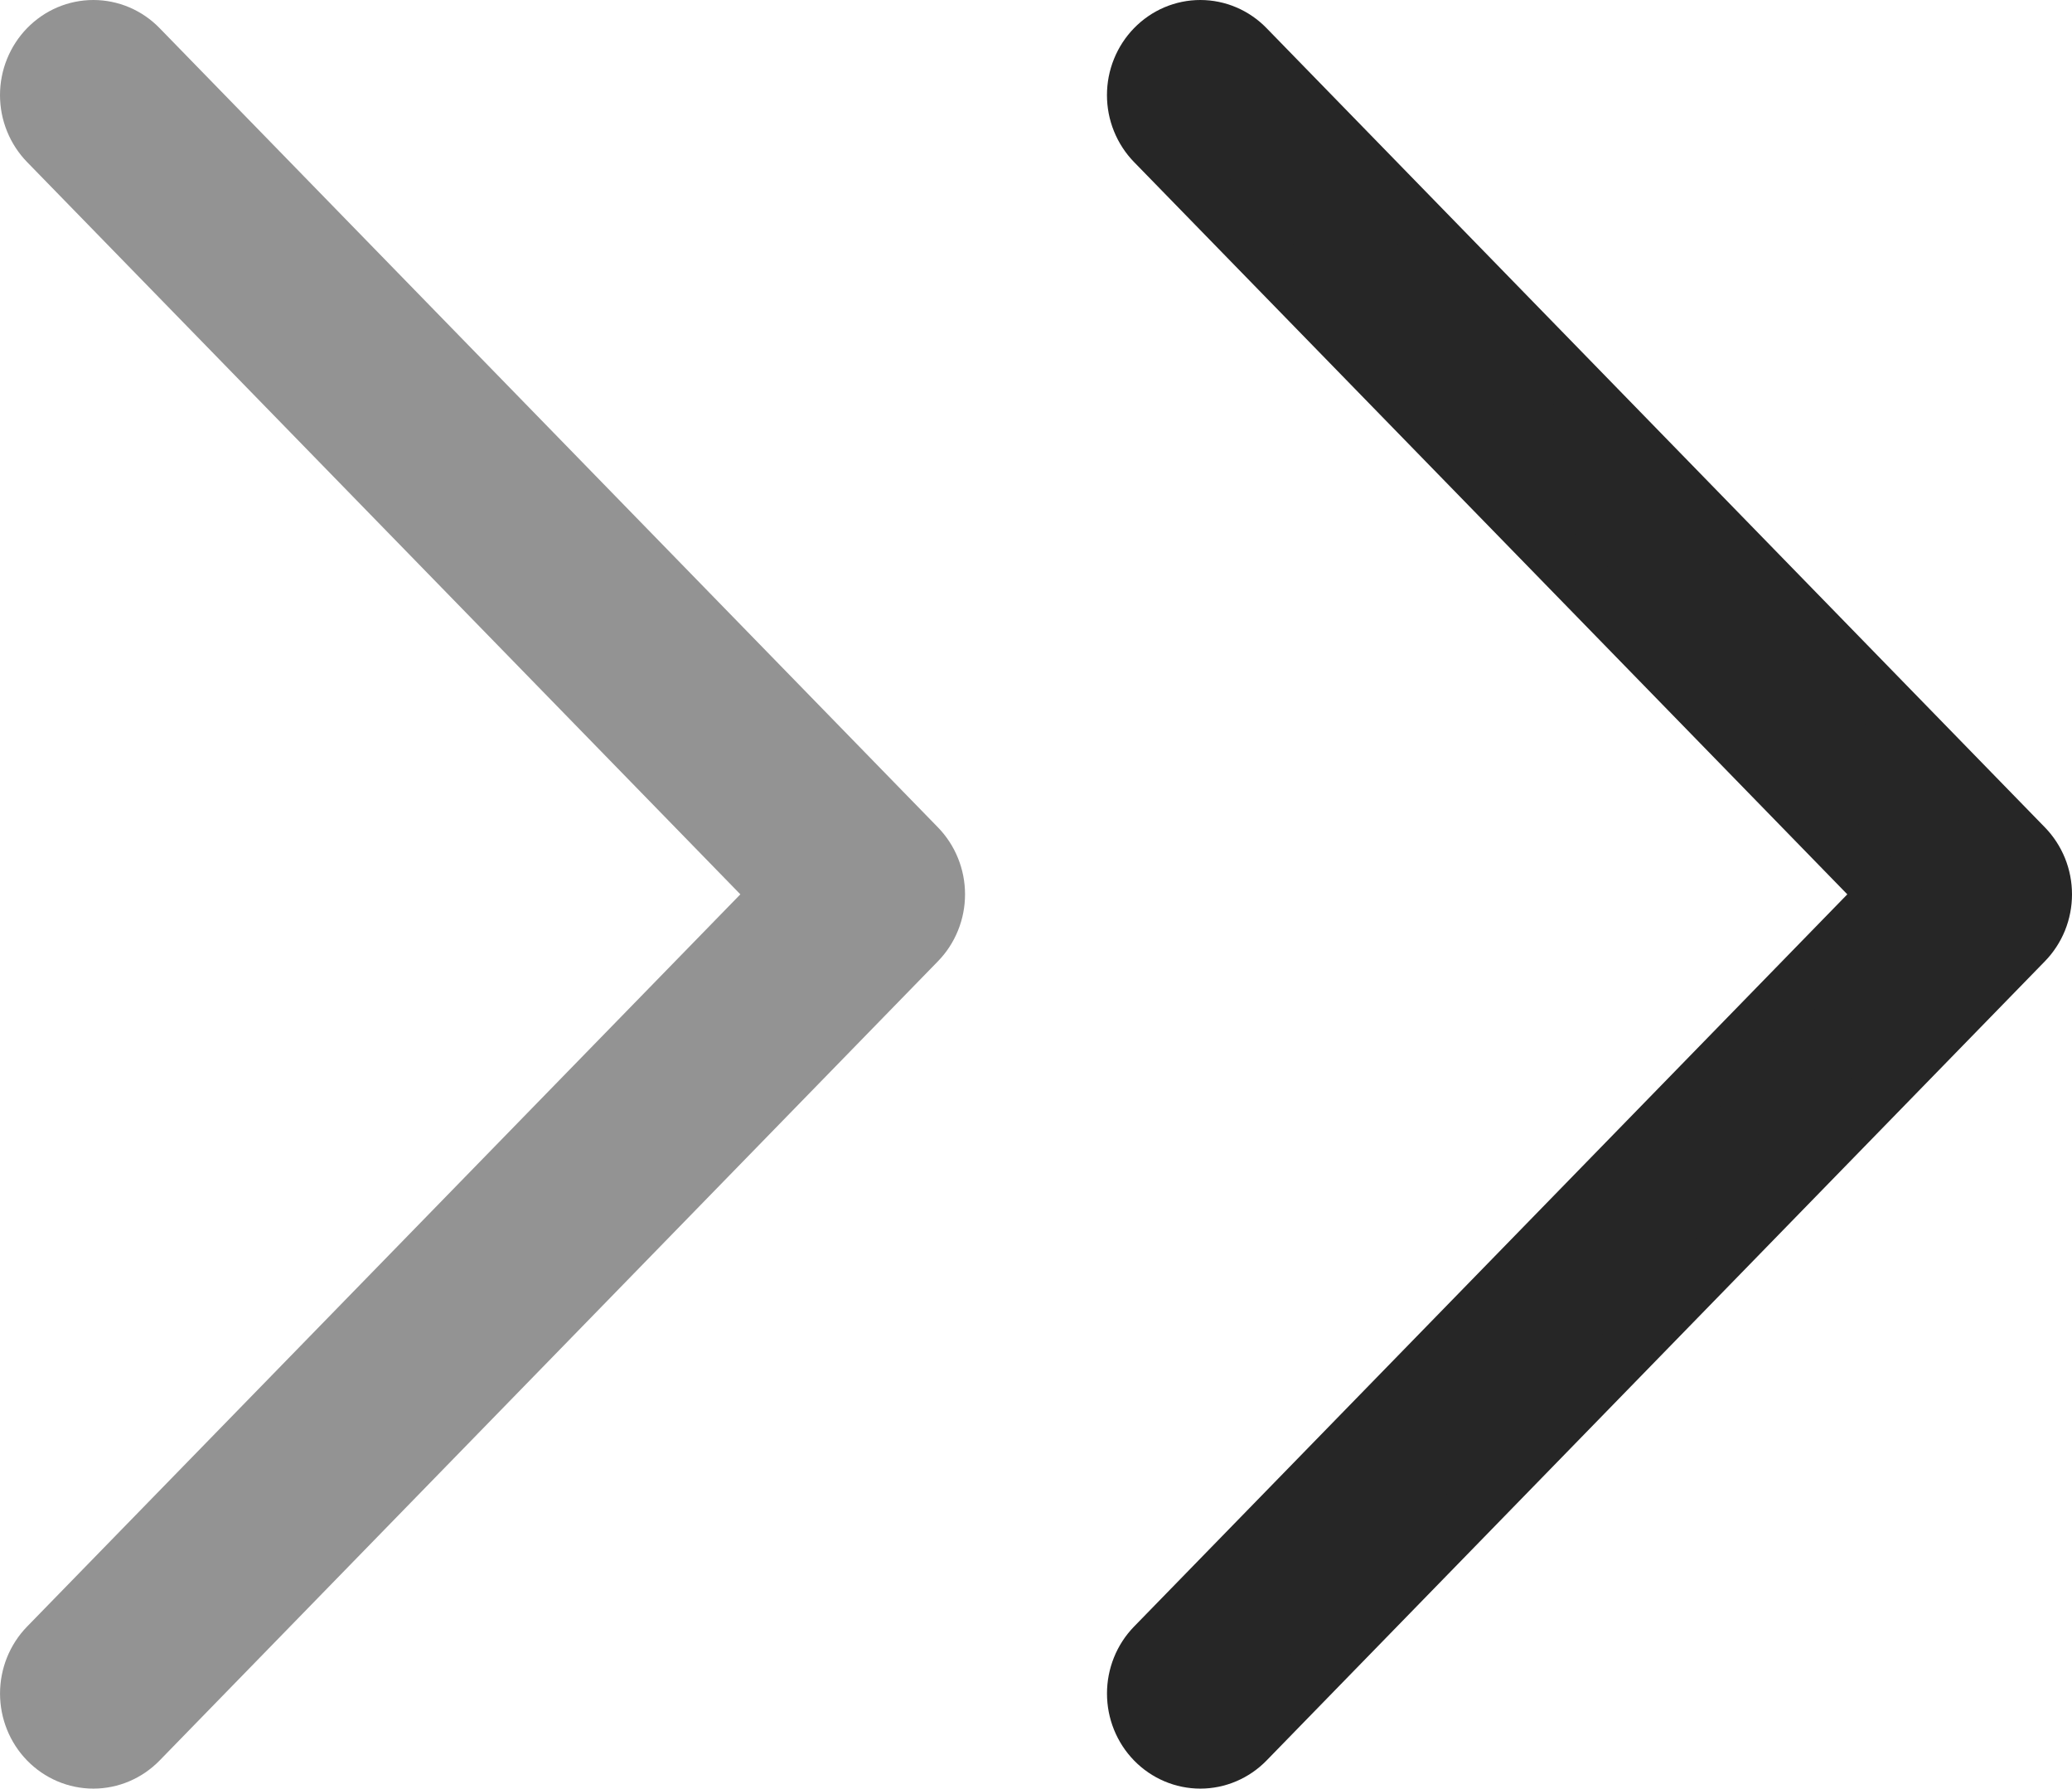
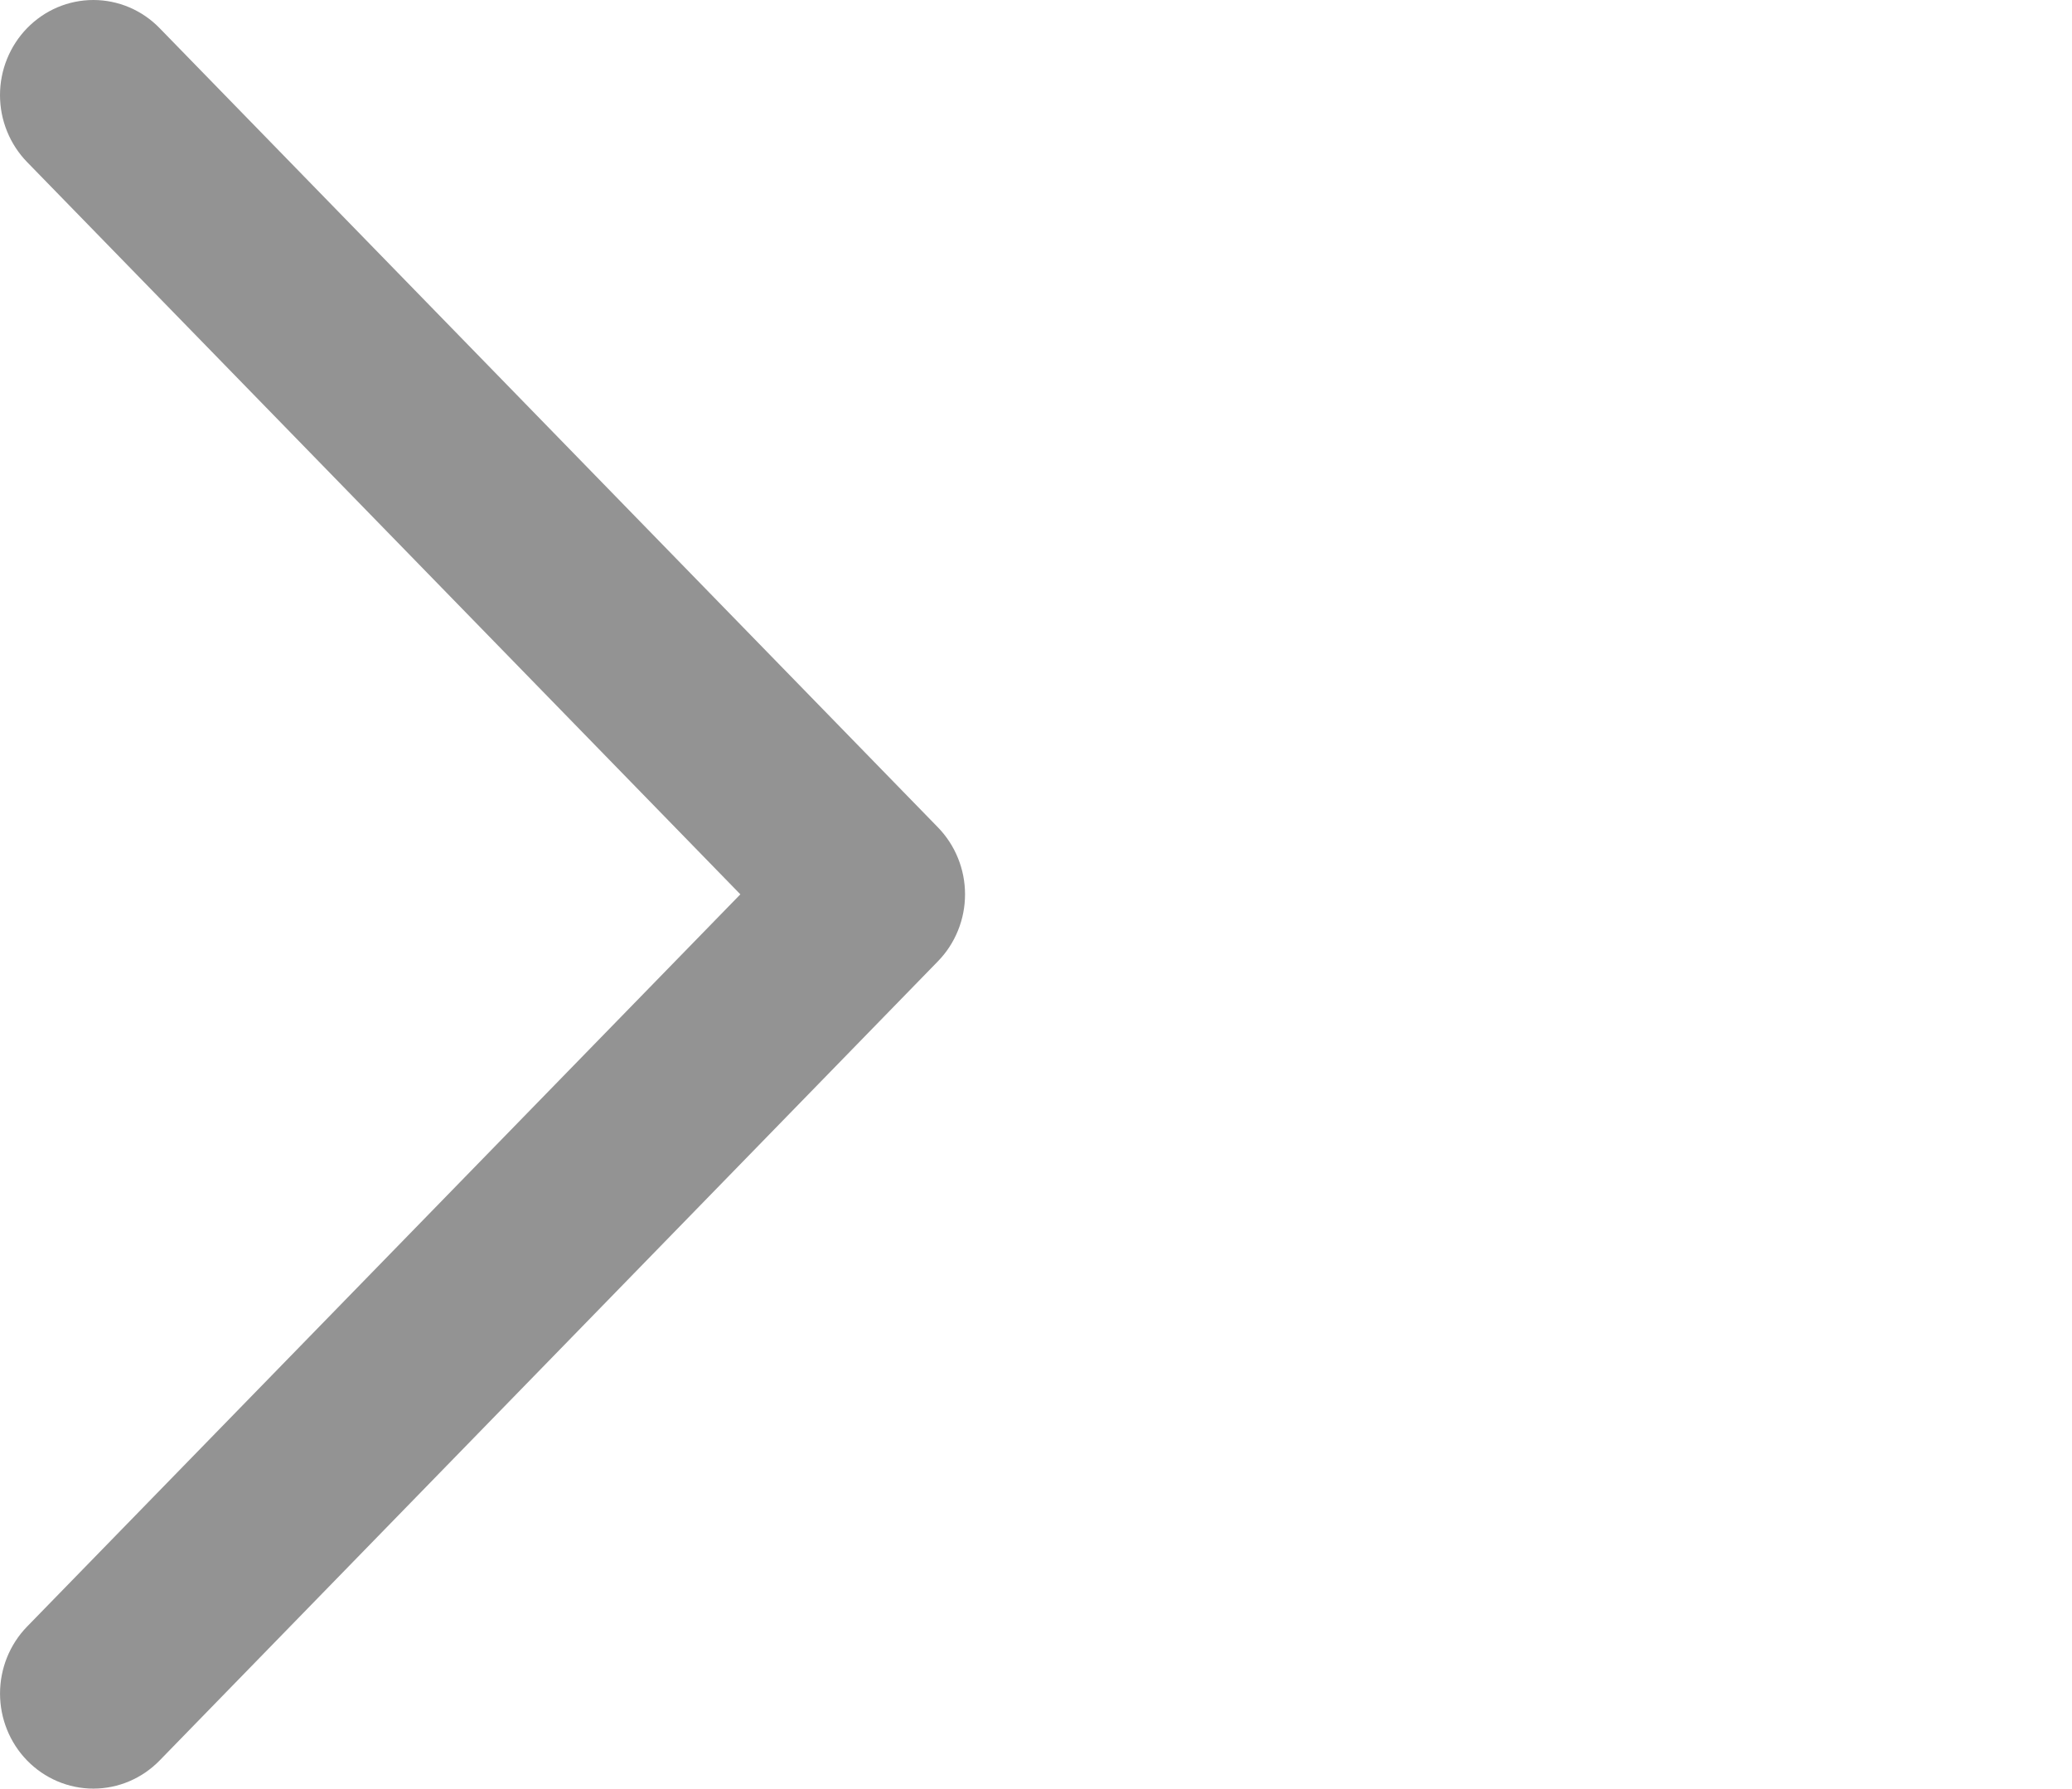
<svg xmlns="http://www.w3.org/2000/svg" width="73" height="63" viewBox="0 0 73 63" fill="none">
  <path fill-rule="evenodd" clip-rule="evenodd" d="M1.671 1.689C1.884 1.471 2.136 1.297 2.413 1.179C2.691 1.061 2.989 1 3.289 1C3.59 1 3.887 1.061 4.165 1.179C4.443 1.297 4.695 1.471 4.907 1.689L32.329 29.84C32.541 30.058 32.71 30.317 32.825 30.602C32.941 30.887 33 31.192 33 31.501C33 31.809 32.941 32.115 32.825 32.4C32.71 32.685 32.541 32.944 32.329 33.161L4.907 61.312C4.478 61.752 3.896 62 3.289 62C2.682 62 2.1 61.752 1.671 61.312C1.242 60.871 1.001 60.274 1.001 59.651C1.001 59.028 1.242 58.431 1.671 57.99L27.48 31.501L1.671 5.011C1.459 4.793 1.29 4.534 1.175 4.249C1.059 3.964 1 3.659 1 3.35C1 3.042 1.059 2.736 1.175 2.451C1.29 2.166 1.459 1.907 1.671 1.689V1.689Z" fill="#939393" stroke="#939393" stroke-width="2" />
-   <path fill-rule="evenodd" clip-rule="evenodd" d="M40.671 1.689C40.884 1.471 41.136 1.297 41.413 1.179C41.691 1.061 41.989 1 42.289 1C42.59 1 42.887 1.061 43.165 1.179C43.443 1.297 43.695 1.471 43.907 1.689L71.329 29.84C71.541 30.058 71.71 30.317 71.826 30.602C71.941 30.887 72 31.192 72 31.501C72 31.809 71.941 32.115 71.826 32.4C71.71 32.685 71.541 32.944 71.329 33.161L43.907 61.312C43.478 61.752 42.896 62 42.289 62C41.682 62 41.1 61.752 40.671 61.312C40.242 60.871 40.001 60.274 40.001 59.651C40.001 59.028 40.242 58.431 40.671 57.99L66.48 31.501L40.671 5.011C40.459 4.793 40.29 4.534 40.175 4.249C40.059 3.964 40 3.659 40 3.35C40 3.042 40.059 2.736 40.175 2.451C40.29 2.166 40.459 1.907 40.671 1.689V1.689Z" fill="#262626" stroke="#262626" stroke-width="2" />
</svg>